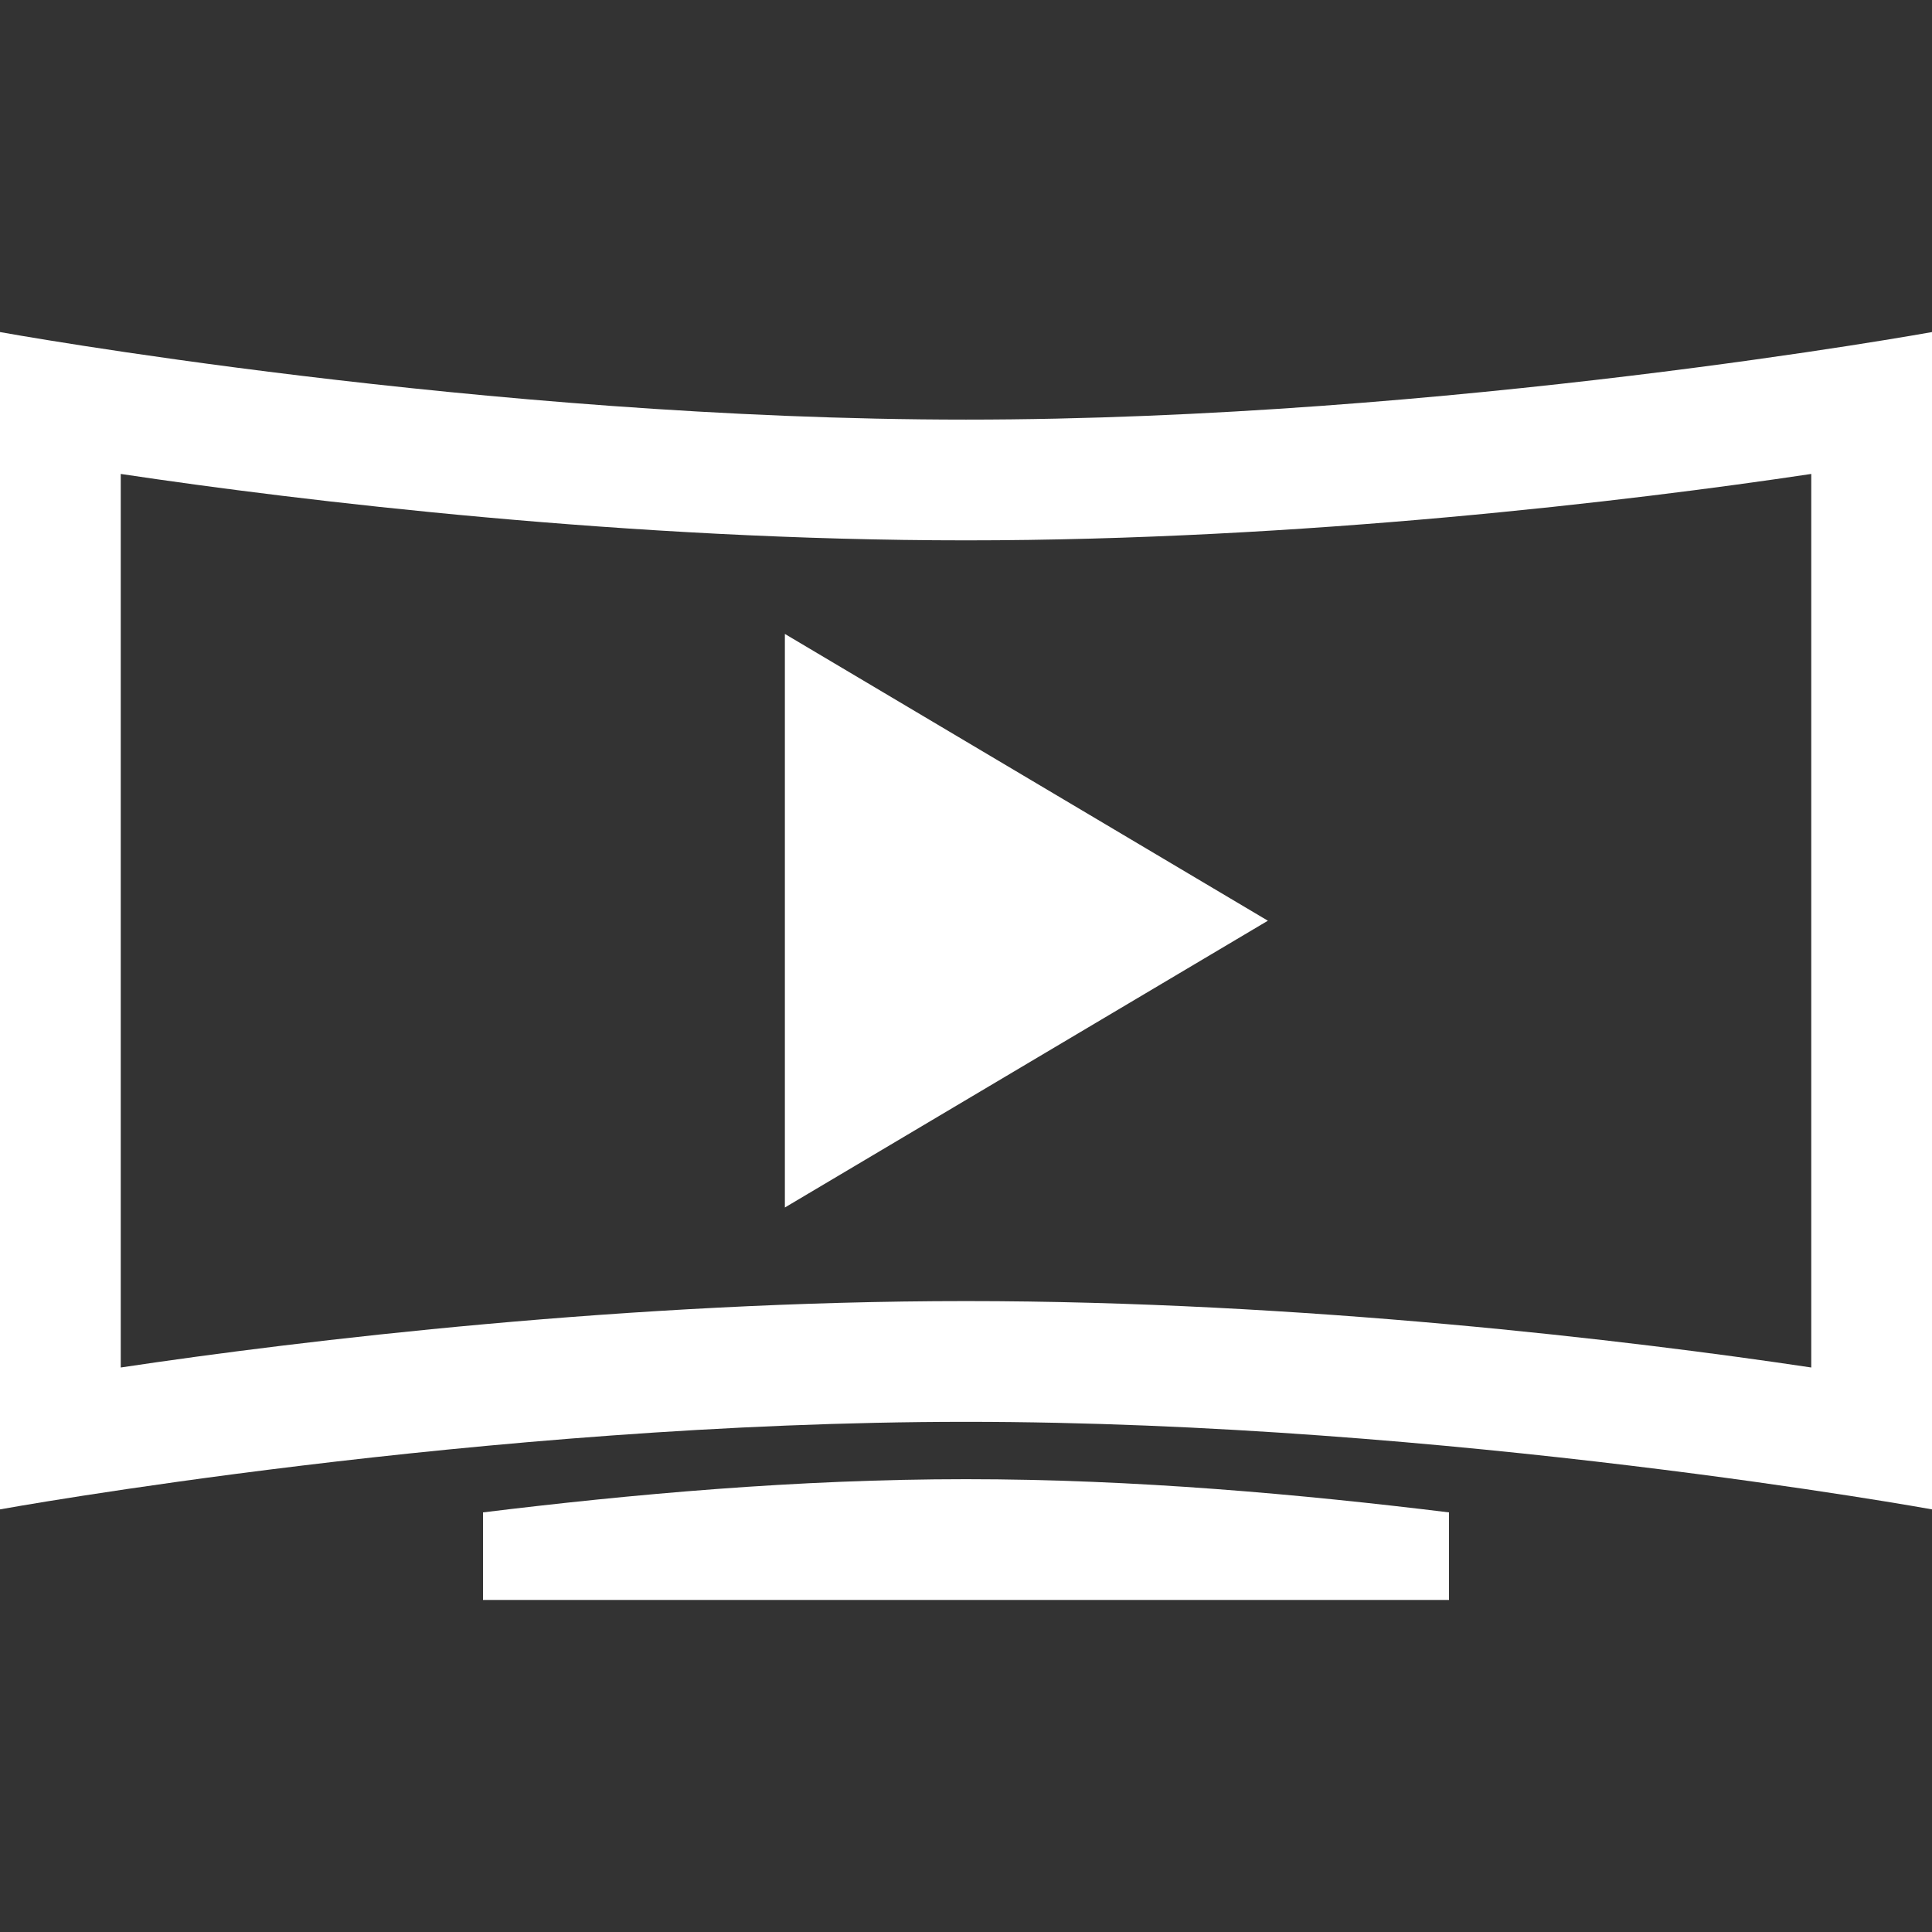
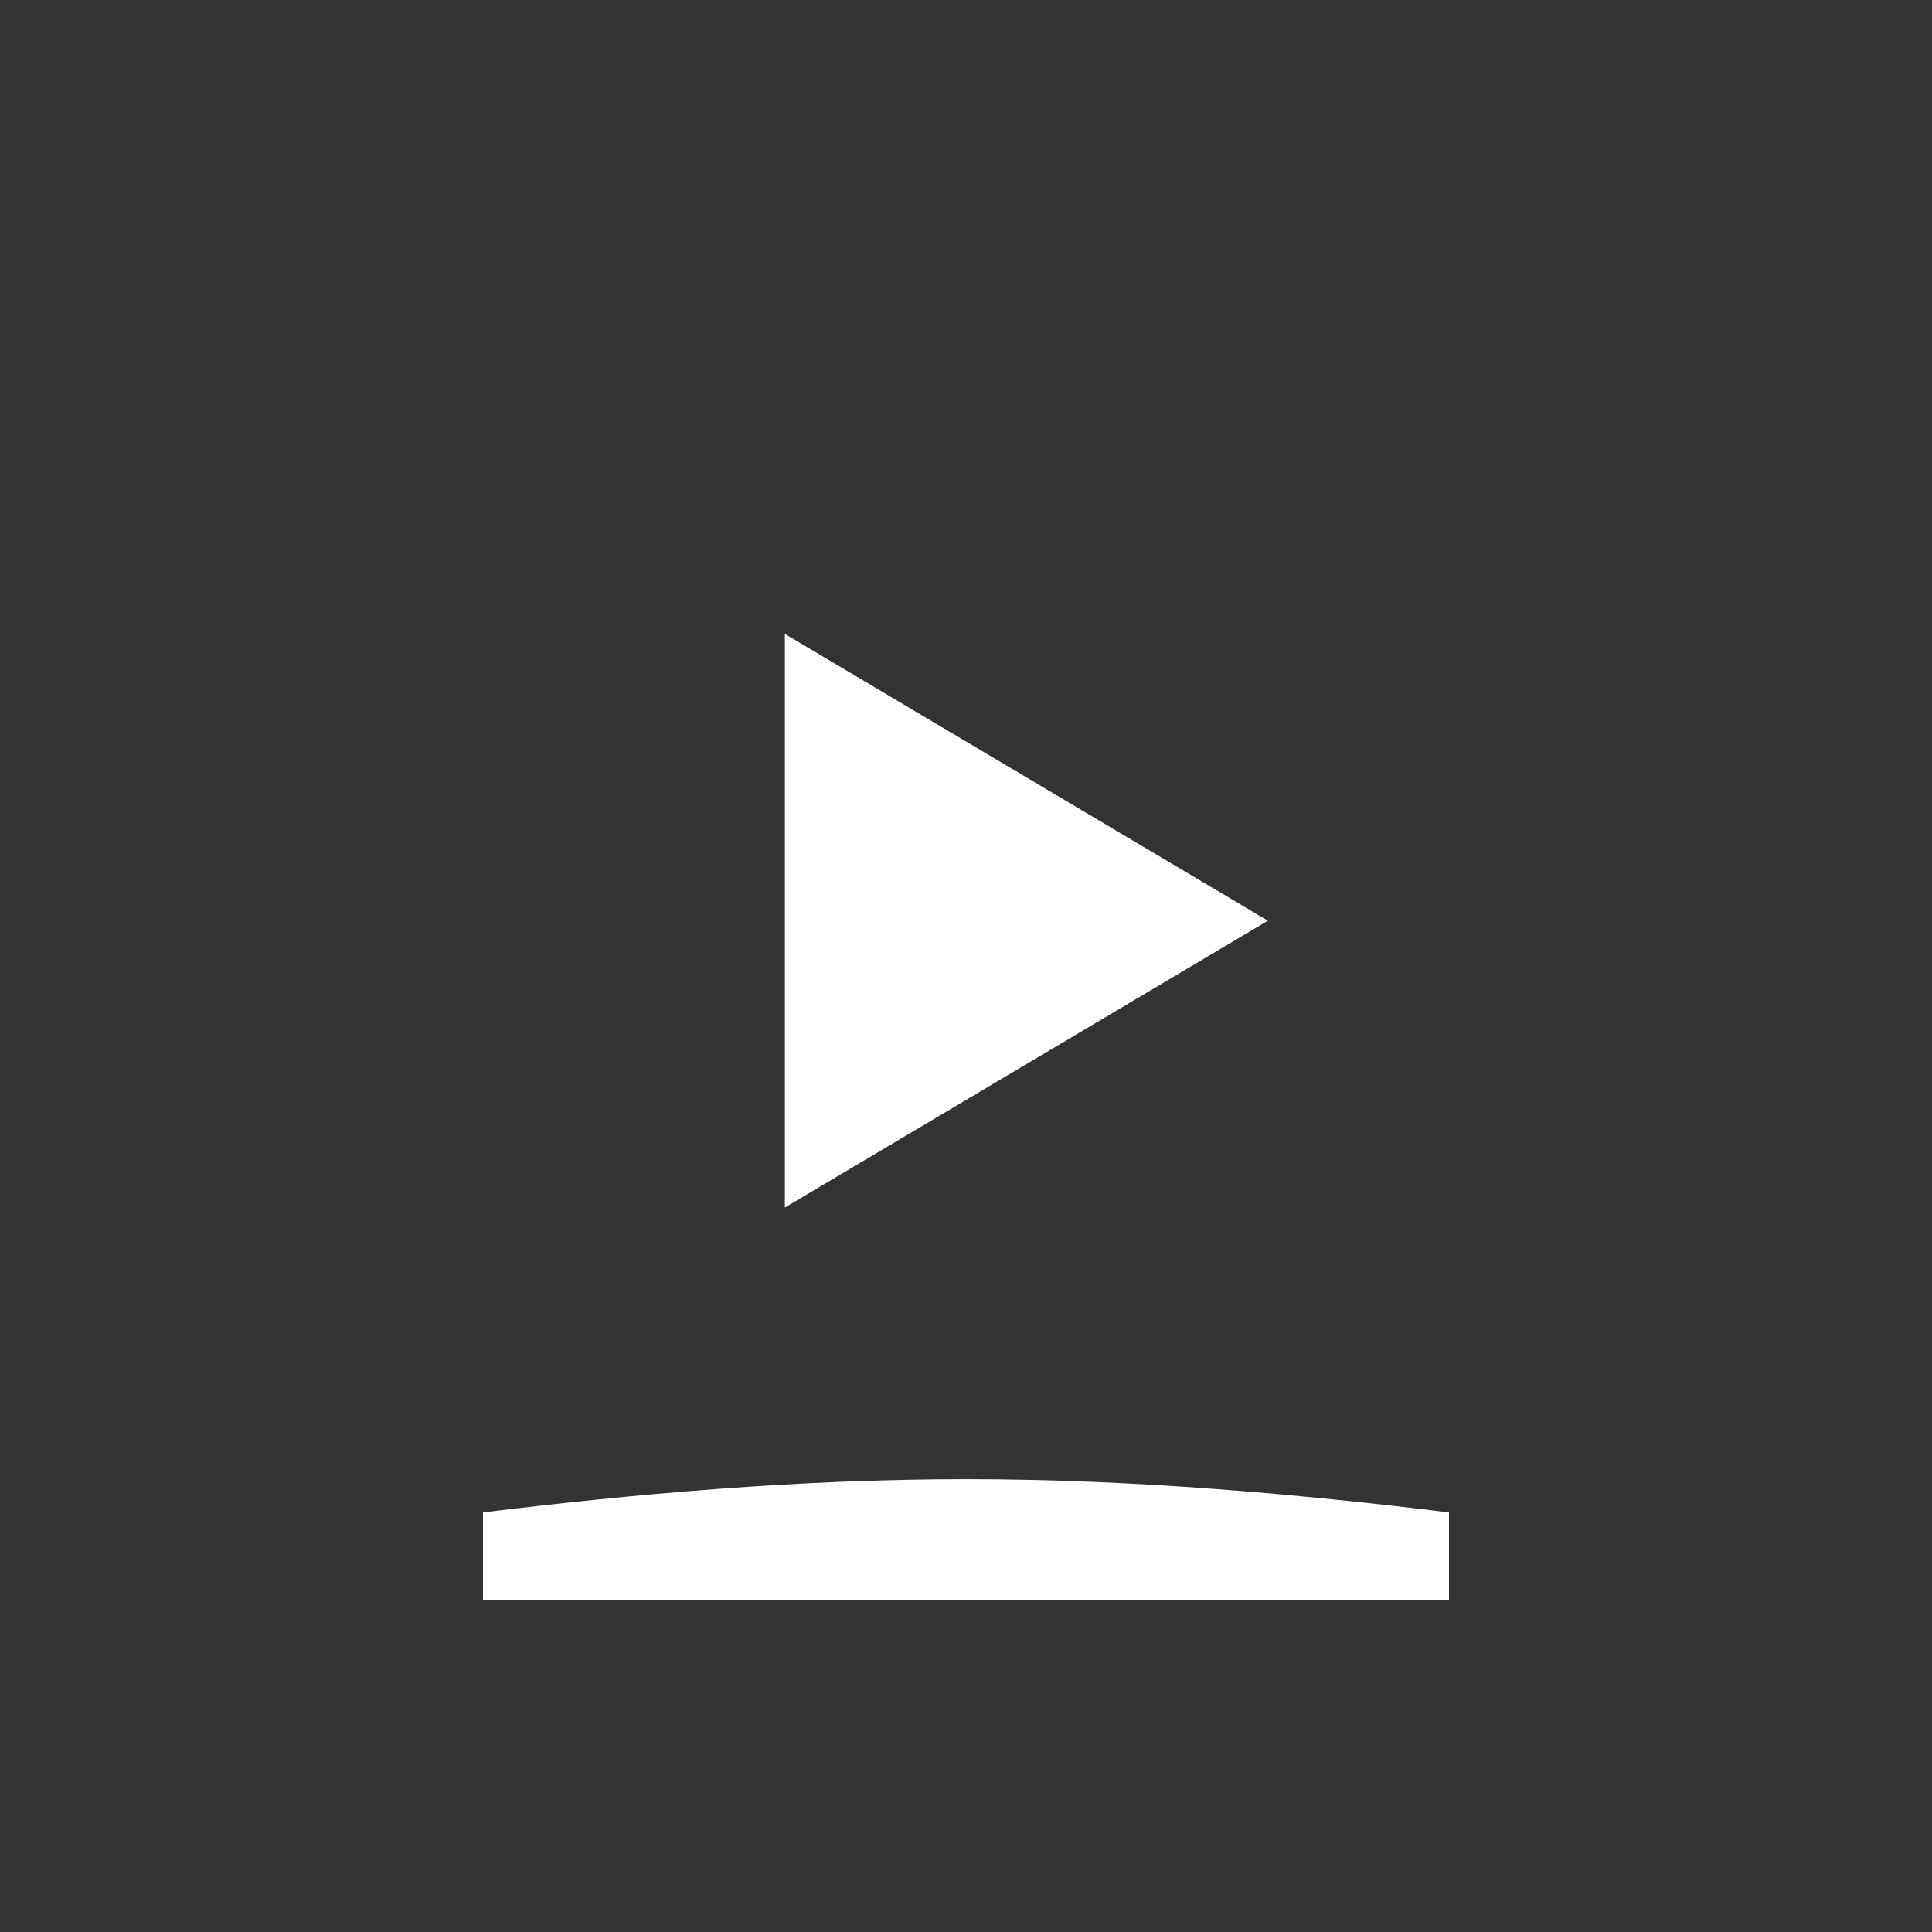
<svg xmlns="http://www.w3.org/2000/svg" version="1.1" id="Layer_1" x="0px" y="0px" width="64px" height="64px" viewBox="0 0 64 64" enable-background="new 0 0 64 64" xml:space="preserve">
  <rect x="0" y="0" width="64" height="64" fill="#333333" stroke="none" />
  <g>
    <g>
      <polygon fill="#ffffff" points="42,30.5 26,21 26,40   " />
    </g>
    <g>
-       <path fill="#ffffff" d="M60,15.7v29.6c-6-0.9-16.9-2.2-28-2.2c-11.1,0-22,1.3-28,2.2V15.7c6,0.9,16.9,2.2,28,2.2    C43.1,17.9,54,16.6,60,15.7 M64,11c0,0-16,2.9-32,2.9C16,13.9,0,11,0,11v39c0,0,16-2.9,32-2.9c16,0,32,2.9,32,2.9V11L64,11z" />
-     </g>
+       </g>
    <path fill="#ffffff" d="M32,49c-5.6,0-11.1,0.5-16,1.1V53h32v-2.9C43.1,49.5,37.6,49,32,49z" />
  </g>
</svg>